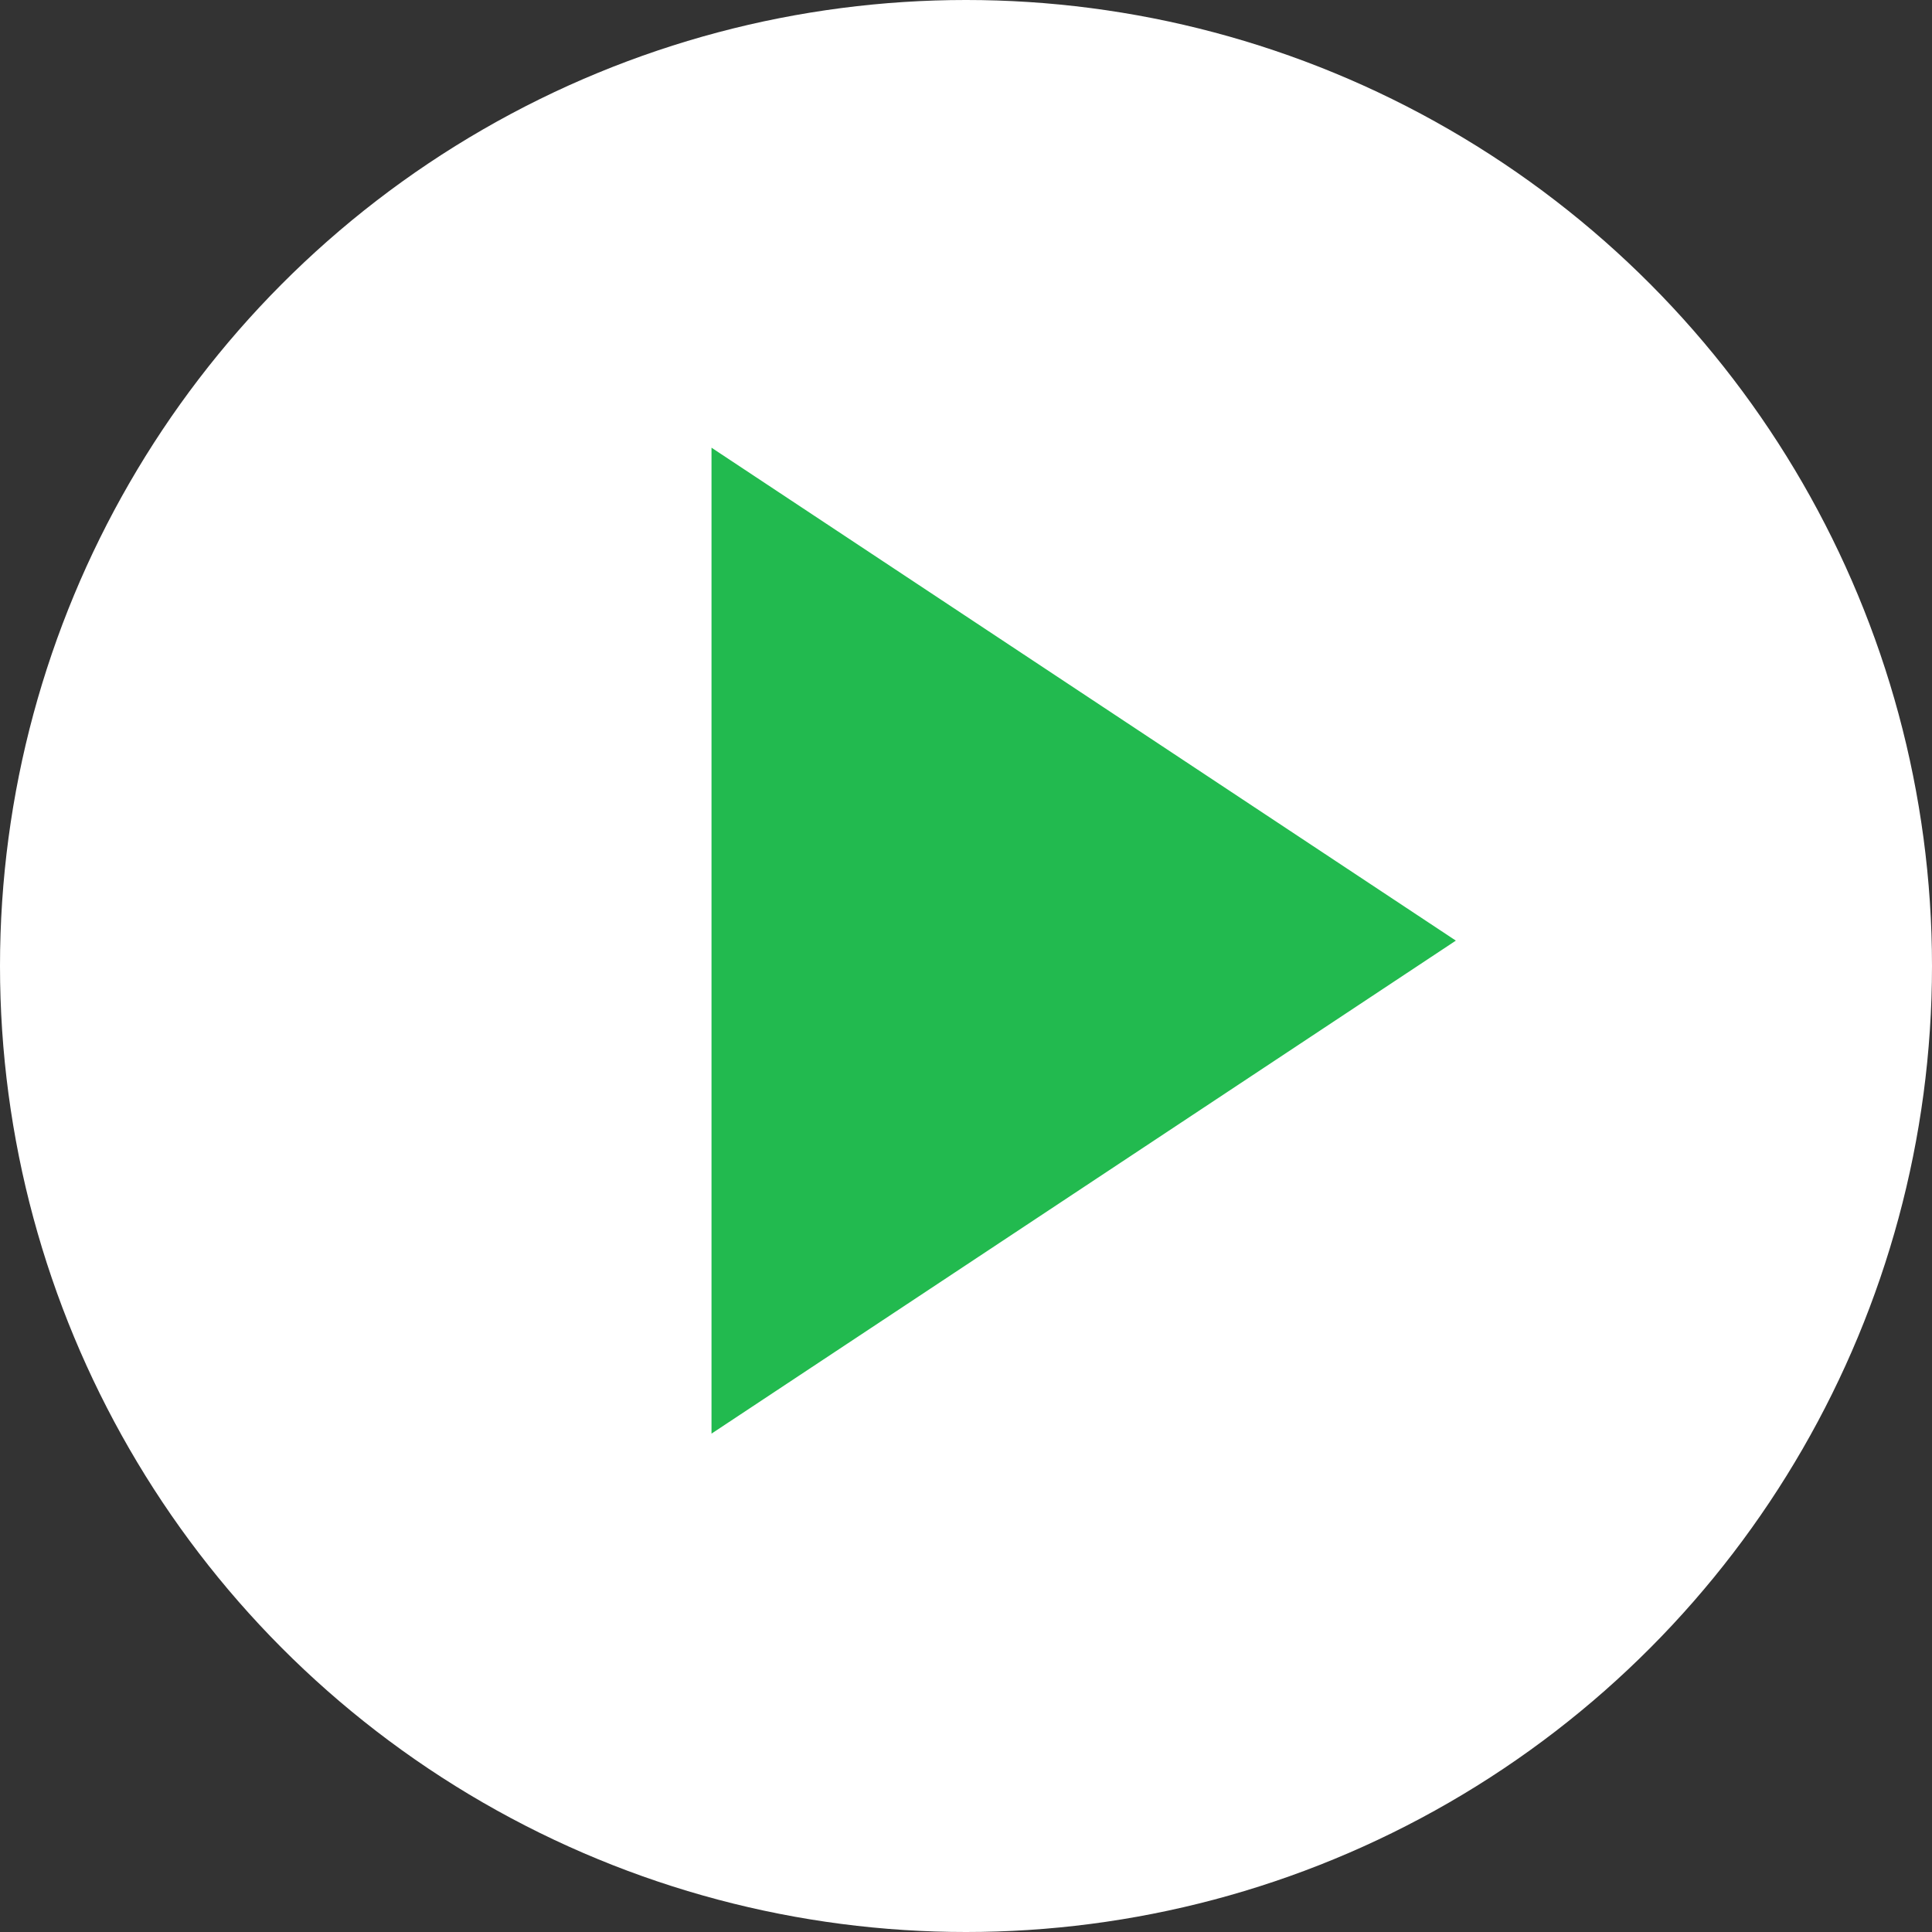
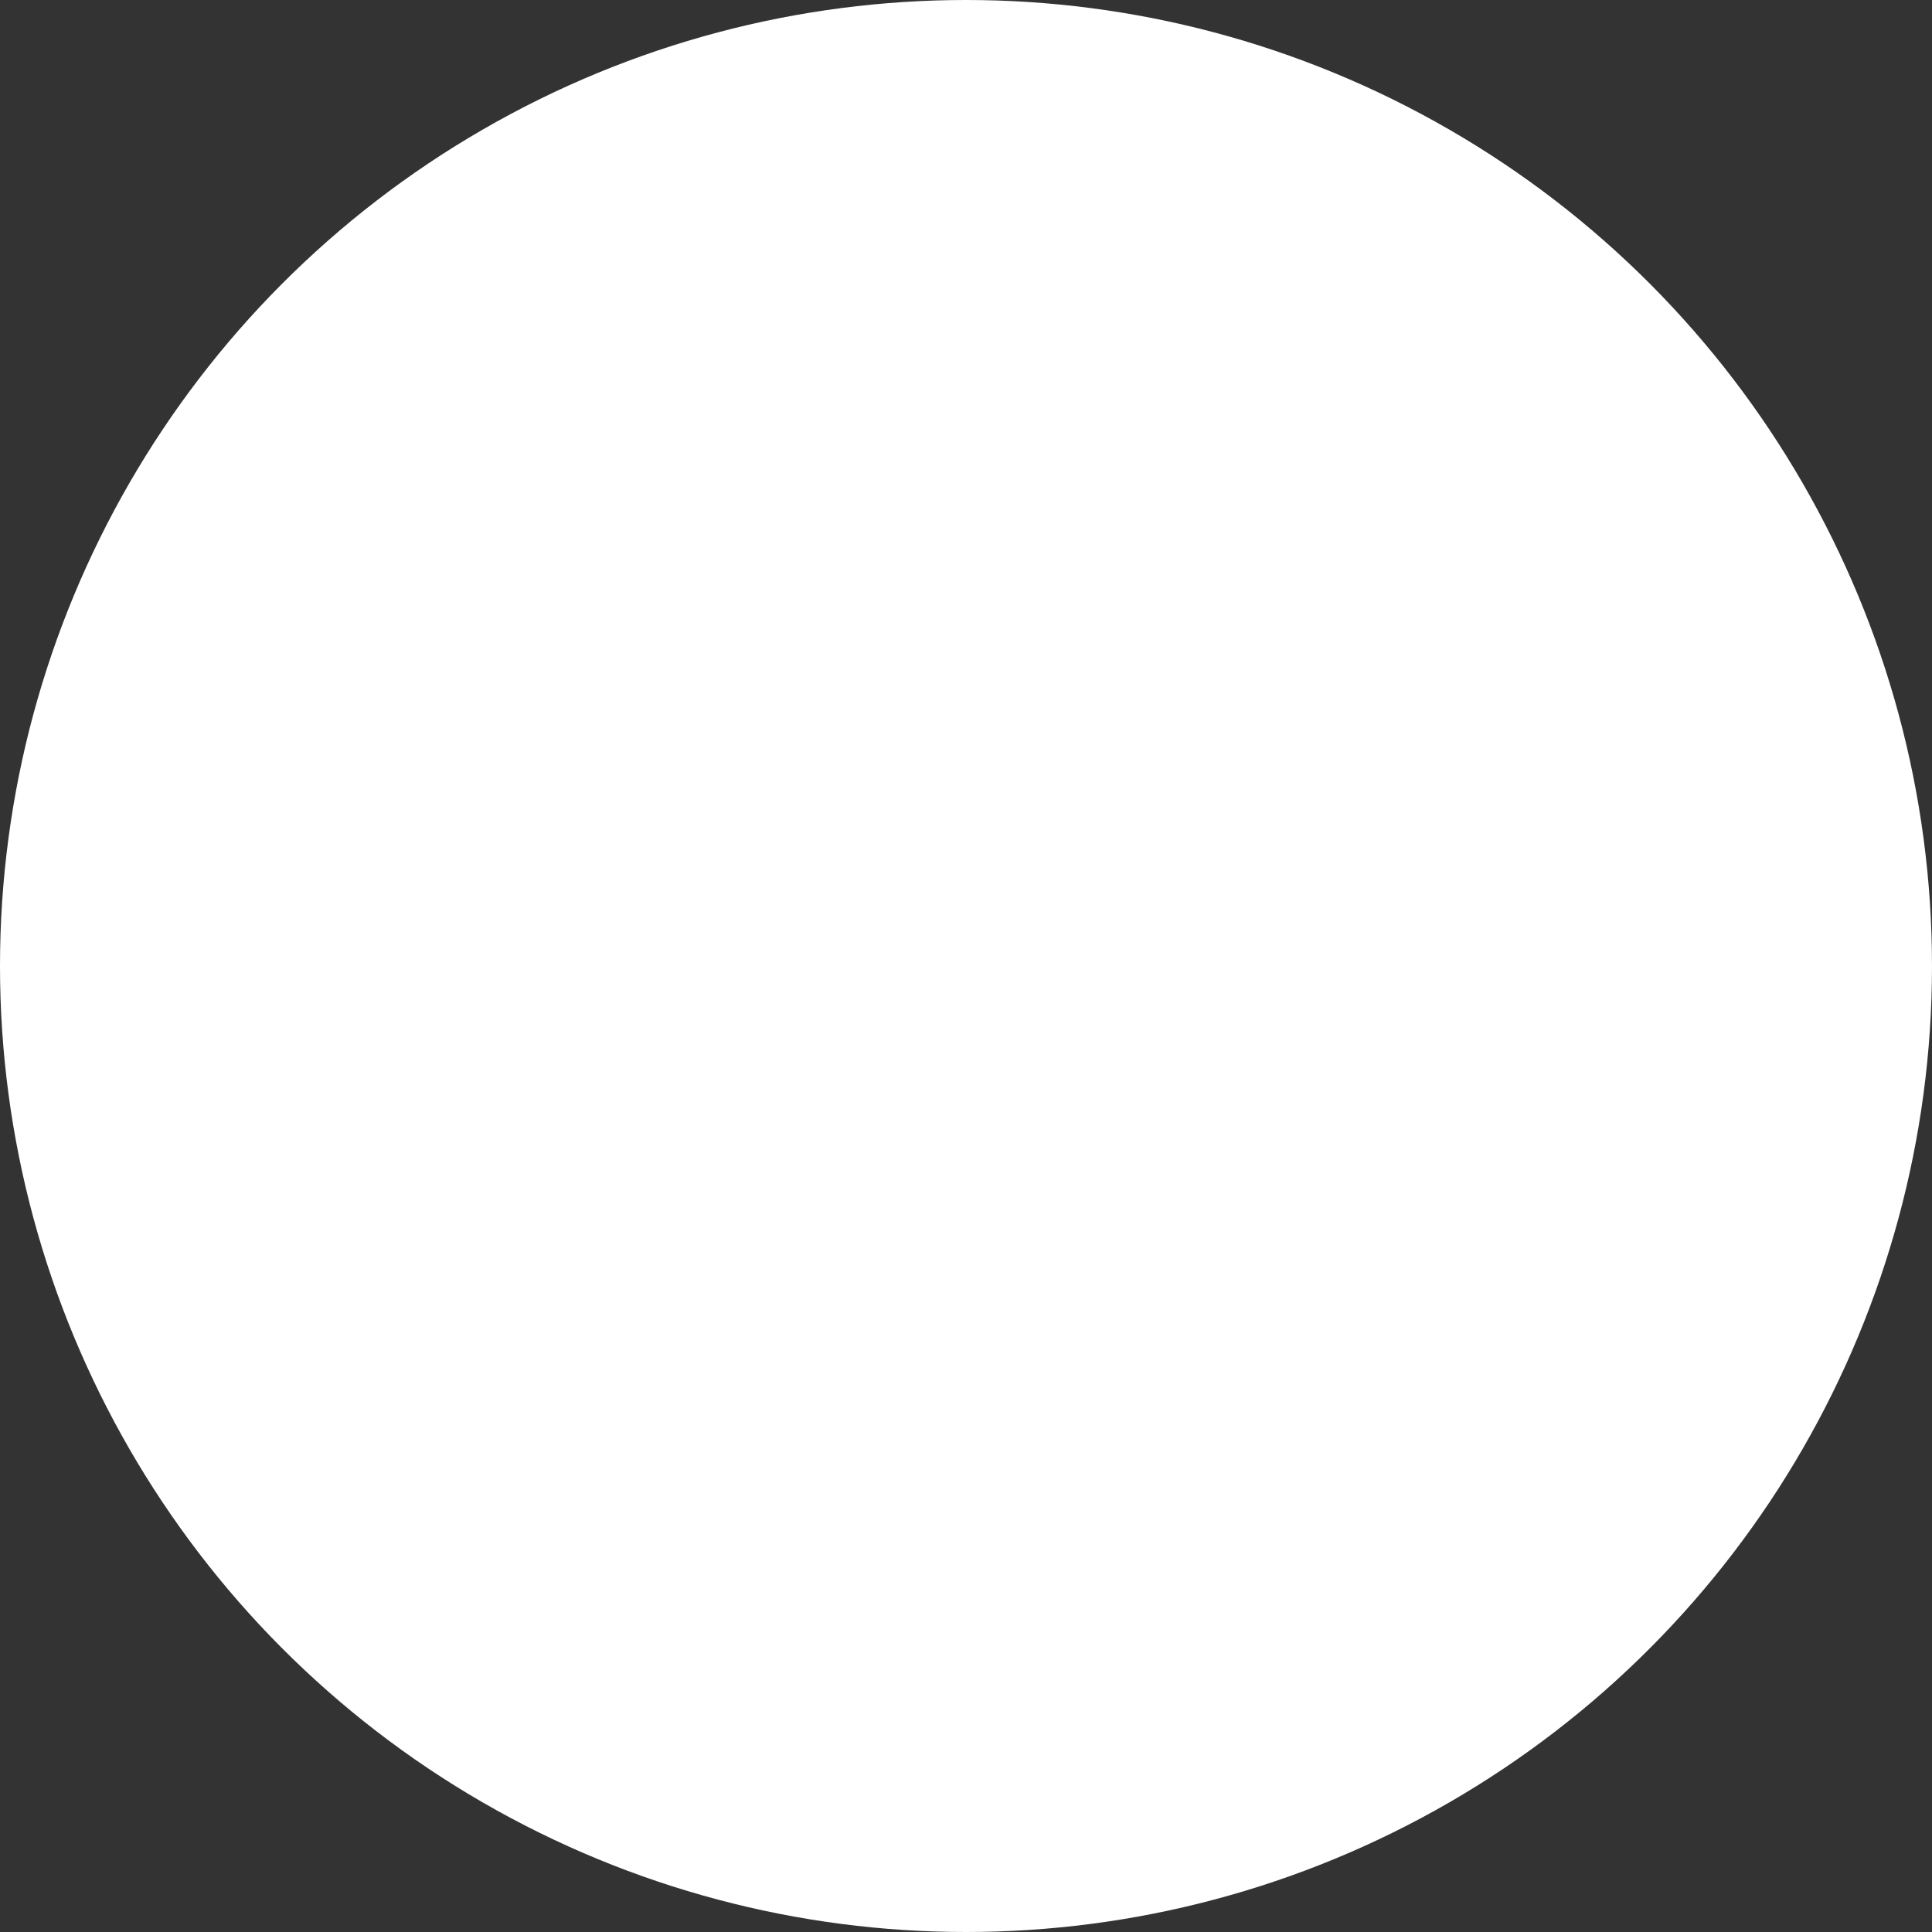
<svg xmlns="http://www.w3.org/2000/svg" width="22" height="22" viewBox="0 0 22 22" fill="none">
  <rect x="0" y="0" width="22" height="22" fill="#333333" stroke="none" />
  <circle cx="11" cy="11" r="11" fill="white" />
-   <path d="M16.578 10.711L8.102 5.098L8.102 16.325L16.578 10.711Z" fill="#22BA4F" />
</svg>